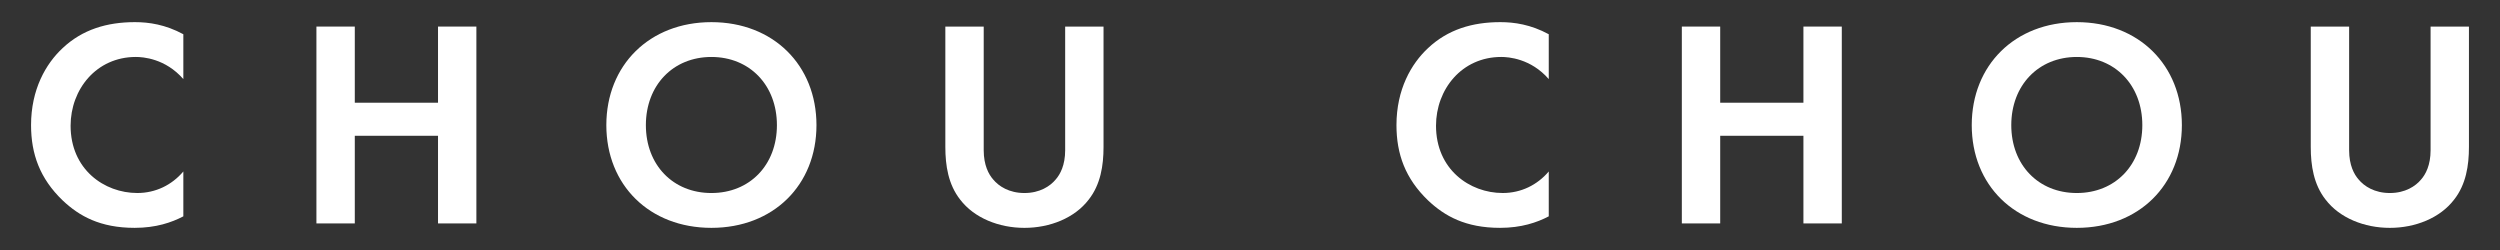
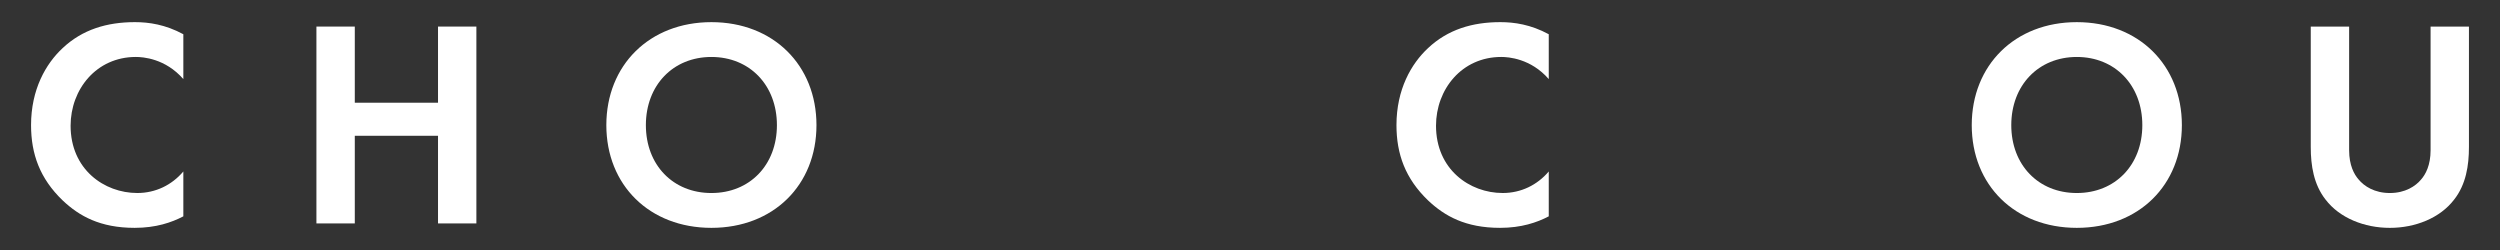
<svg xmlns="http://www.w3.org/2000/svg" viewBox="0 0 400 40">
  <rect x="0" y="0" width="400" height="40" fill="#333333" stroke="none" />
  <defs>
    <style>.b{fill:#fff;}</style>
  </defs>
  <path class="b" d="m29.335,34.614c-1.888.991-4.391,1.842-7.791,1.842-5.525,0-8.878-1.889-11.522-4.392-3.636-3.495-5.053-7.414-5.053-12.042,0-5.714,2.361-9.822,5.053-12.325,3.164-2.975,7.083-4.155,11.569-4.155,2.219,0,4.864.377,7.744,1.936v7.177c-2.88-3.305-6.469-3.542-7.602-3.542-6.328,0-10.436,5.194-10.436,11.002,0,6.99,5.383,10.766,10.672,10.766,2.927,0,5.525-1.274,7.366-3.446v7.177Z" />
  <path class="b" d="m56.767,16.435h13.316V4.251h6.138v31.497h-6.138v-14.024h-13.316v14.024h-6.139V4.251h6.139v12.184Z" />
  <path class="b" d="m130.635,20.023c0,9.586-6.894,16.433-16.81,16.433s-16.811-6.847-16.811-16.433,6.894-16.48,16.811-16.48,16.81,6.894,16.81,16.48Zm-6.328,0c0-6.374-4.345-10.909-10.483-10.909s-10.484,4.534-10.484,10.909,4.345,10.86,10.484,10.86,10.483-4.485,10.483-10.86Z" />
-   <path class="b" d="m157.394,4.251v19.785c0,2.409.803,3.872,1.511,4.675.897,1.086,2.549,2.172,5.005,2.172s4.108-1.086,5.006-2.172c.708-.803,1.511-2.266,1.511-4.675V4.251h6.138v19.266c0,2.975-.472,5.997-2.361,8.406-2.266,2.975-6.233,4.534-10.294,4.534s-8.027-1.559-10.294-4.534c-1.888-2.409-2.361-5.431-2.361-8.406V4.251h6.139Z" />
  <path class="b" d="m247.801,34.614c-1.889.991-4.392,1.842-7.792,1.842-5.525,0-8.878-1.889-11.522-4.392-3.636-3.495-5.053-7.414-5.053-12.042,0-5.714,2.361-9.822,5.053-12.325,3.164-2.975,7.083-4.155,11.569-4.155,2.219,0,4.864.377,7.745,1.936v7.177c-2.88-3.305-6.47-3.542-7.603-3.542-6.328,0-10.436,5.194-10.436,11.002,0,6.99,5.383,10.766,10.672,10.766,2.927,0,5.525-1.274,7.367-3.446v7.177Z" />
-   <path class="b" d="m275.232,16.435h13.316V4.251h6.138v31.497h-6.138v-14.024h-13.316v14.024h-6.139V4.251h6.139v12.184Z" />
  <path class="b" d="m349.1,20.023c0,9.586-6.894,16.433-16.811,16.433s-16.81-6.847-16.81-16.433,6.894-16.48,16.81-16.48,16.811,6.894,16.811,16.48Zm-6.328,0c0-6.374-4.345-10.909-10.484-10.909s-10.483,4.534-10.483,10.909,4.345,10.86,10.483,10.86,10.484-4.485,10.484-10.86Z" />
  <path class="b" d="m375.86,4.251v19.785c0,2.409.803,3.872,1.511,4.675.897,1.086,2.549,2.172,5.005,2.172s4.108-1.086,5.006-2.172c.708-.803,1.511-2.266,1.511-4.675V4.251h6.138v19.266c0,2.975-.472,5.997-2.361,8.406-2.266,2.975-6.233,4.534-10.294,4.534s-8.027-1.559-10.294-4.534c-1.888-2.409-2.361-5.431-2.361-8.406V4.251h6.139Z" />
</svg>